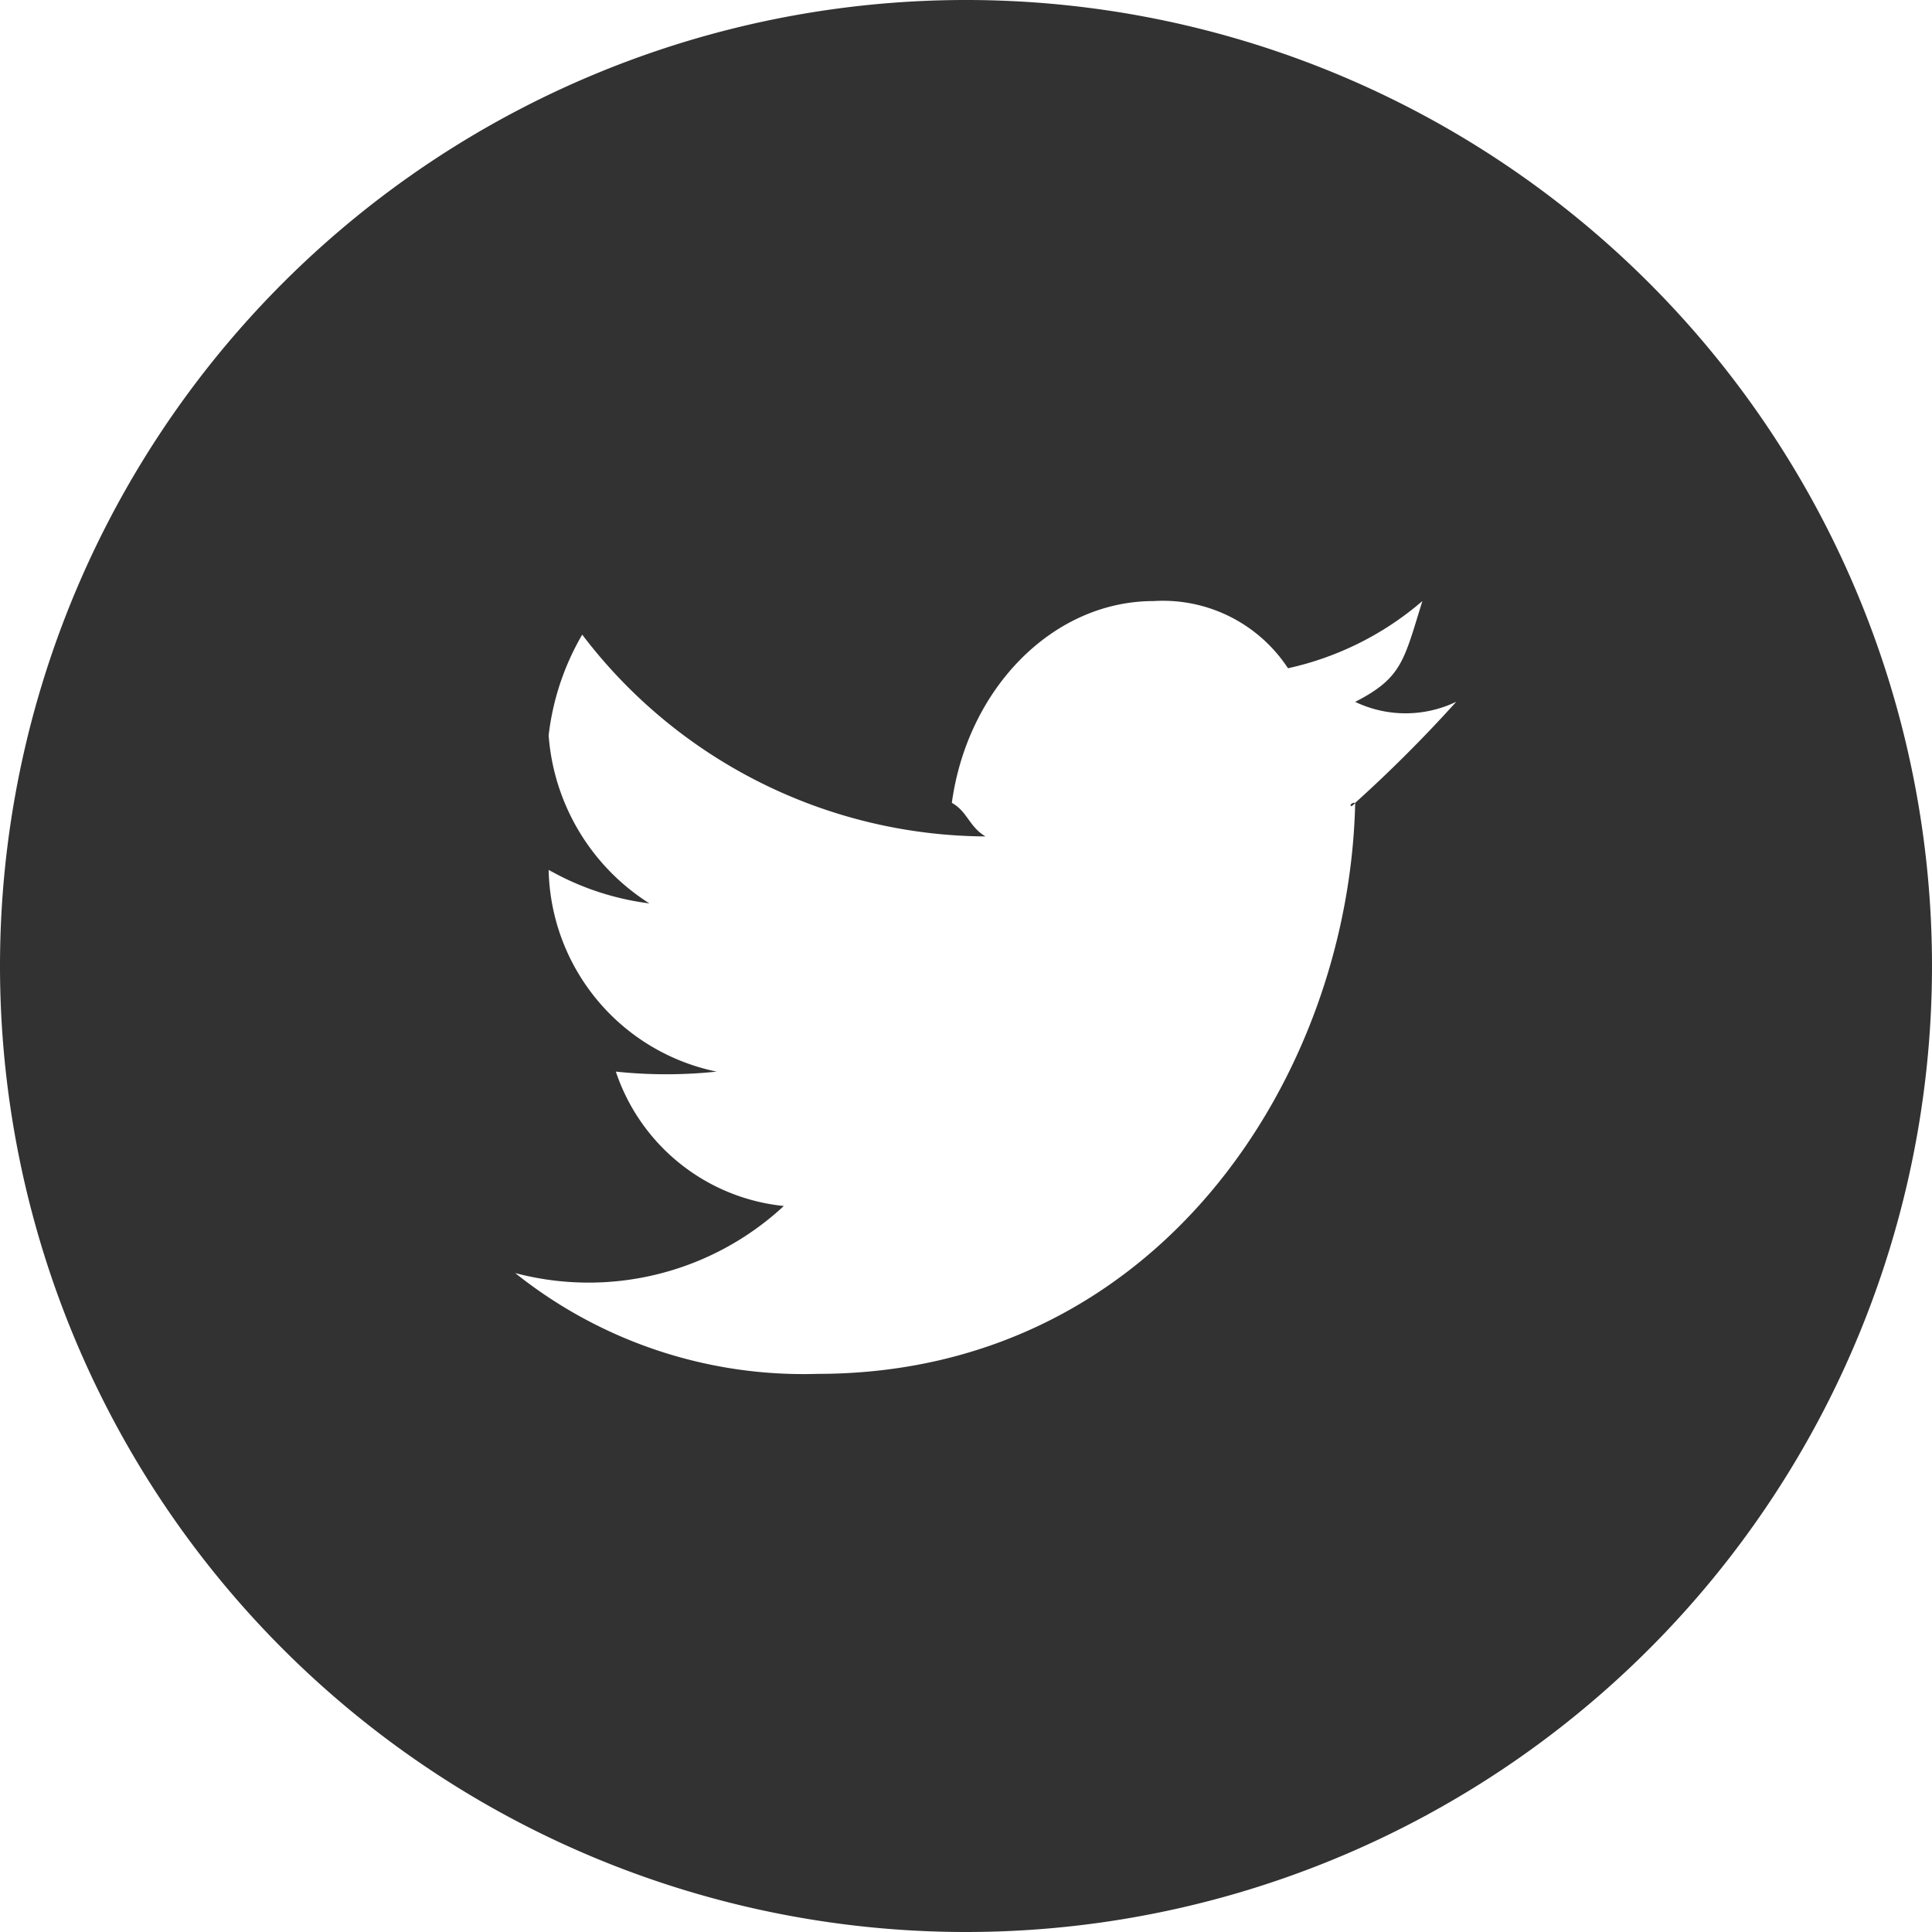
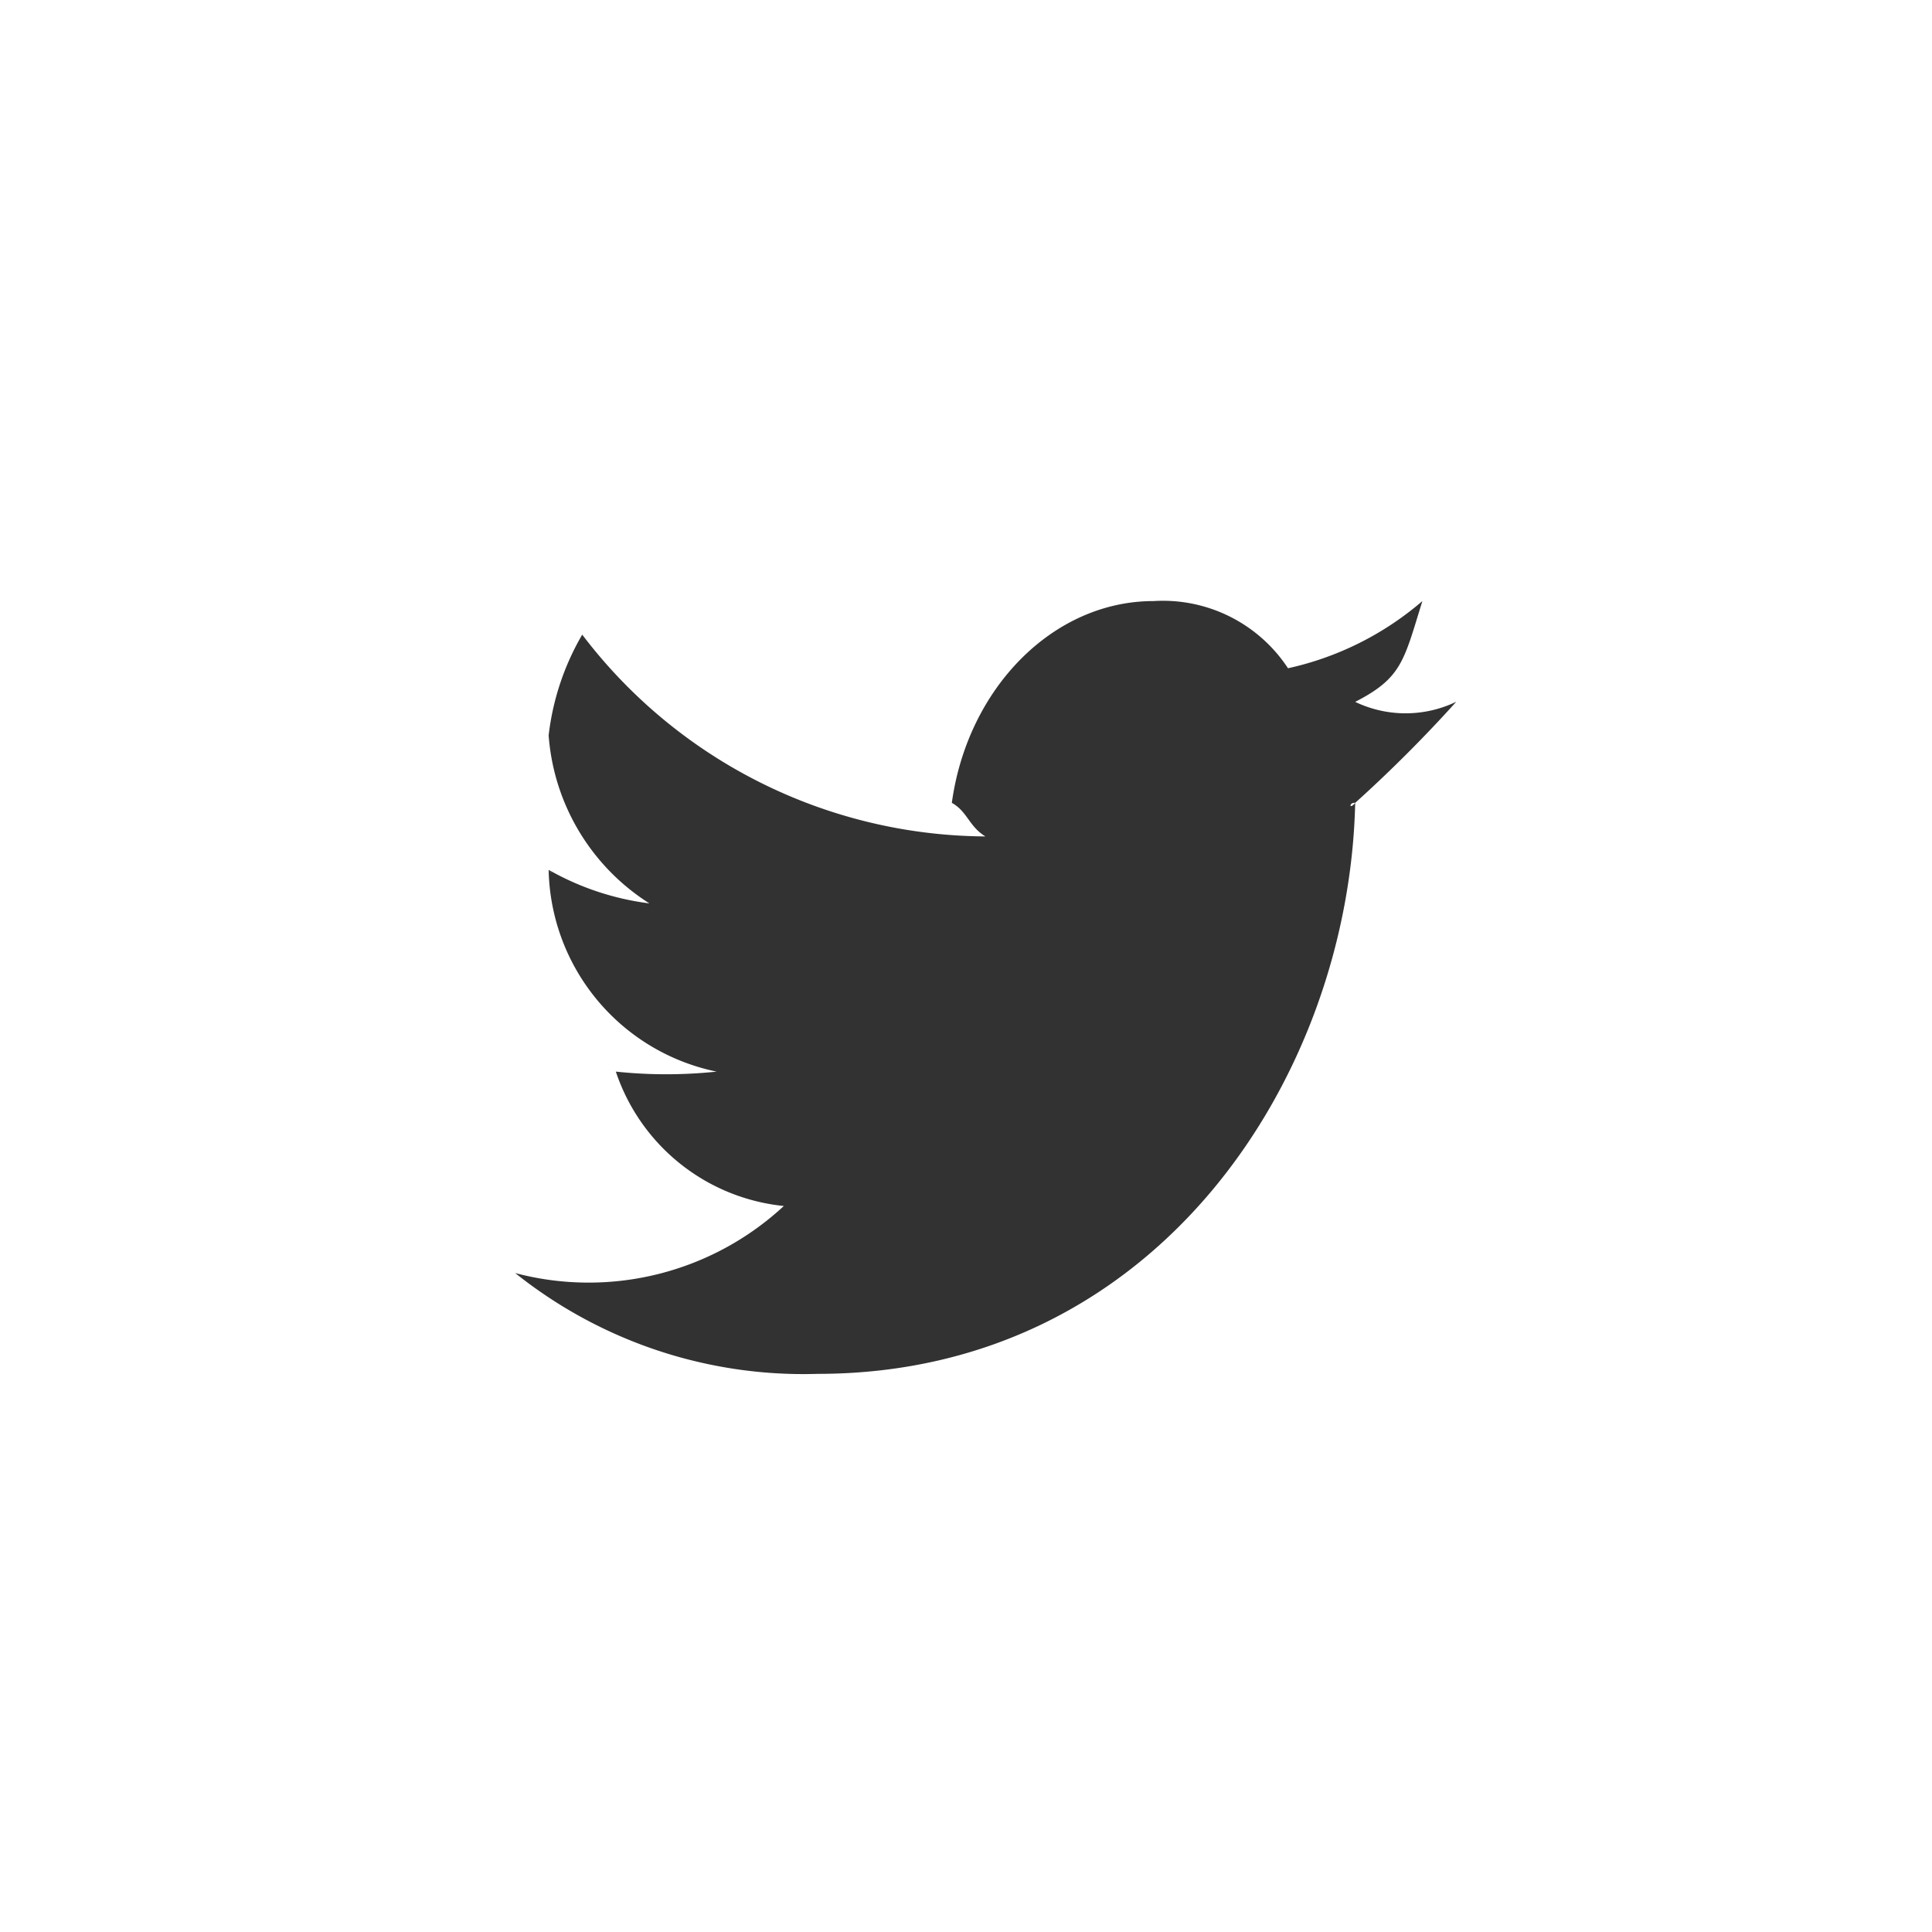
<svg xmlns="http://www.w3.org/2000/svg" id="Layer_1" data-name="Layer 1" viewBox="0 0 45 45">
  <title>tw</title>
-   <path d="M22.5,45A22.5,22.5,0,1,0,0,22.5,22.5,22.5,0,0,0,22.5,45ZM33.913,16.348a2.72,2.72,0,0,1-2.348,0c1.09-.56,1.132-.954,1.565-2.348A7.152,7.152,0,0,1,30,15.565,3.485,3.485,0,0,0,26.87,14c-2.348,0-4.334,2.036-4.7,4.7.362.2.4.552.783.782a11.876,11.876,0,0,1-9.392-4.7,6.021,6.021,0,0,0-.782,2.347,5.074,5.074,0,0,0,2.347,3.913,6.349,6.349,0,0,1-2.347-.782c.085.089.085.107,0,0a4.9,4.9,0,0,0,3.913,4.7,11.2,11.2,0,0,1-2.348,0,4.616,4.616,0,0,0,3.913,3.13A6.685,6.685,0,0,1,12,29.652,10.75,10.75,0,0,0,19.043,32c7.918,0,12.38-6.924,12.522-13.3-.143.177-.146-.017,0,0a32.1,32.1,0,0,0,2.348-2.348" fill="#323232" fill-rule="evenodd" />
+   <path d="M22.5,45ZM33.913,16.348a2.72,2.72,0,0,1-2.348,0c1.09-.56,1.132-.954,1.565-2.348A7.152,7.152,0,0,1,30,15.565,3.485,3.485,0,0,0,26.87,14c-2.348,0-4.334,2.036-4.7,4.7.362.2.4.552.783.782a11.876,11.876,0,0,1-9.392-4.7,6.021,6.021,0,0,0-.782,2.347,5.074,5.074,0,0,0,2.347,3.913,6.349,6.349,0,0,1-2.347-.782c.085.089.085.107,0,0a4.9,4.9,0,0,0,3.913,4.7,11.2,11.2,0,0,1-2.348,0,4.616,4.616,0,0,0,3.913,3.13A6.685,6.685,0,0,1,12,29.652,10.75,10.75,0,0,0,19.043,32c7.918,0,12.38-6.924,12.522-13.3-.143.177-.146-.017,0,0a32.1,32.1,0,0,0,2.348-2.348" fill="#323232" fill-rule="evenodd" />
</svg>